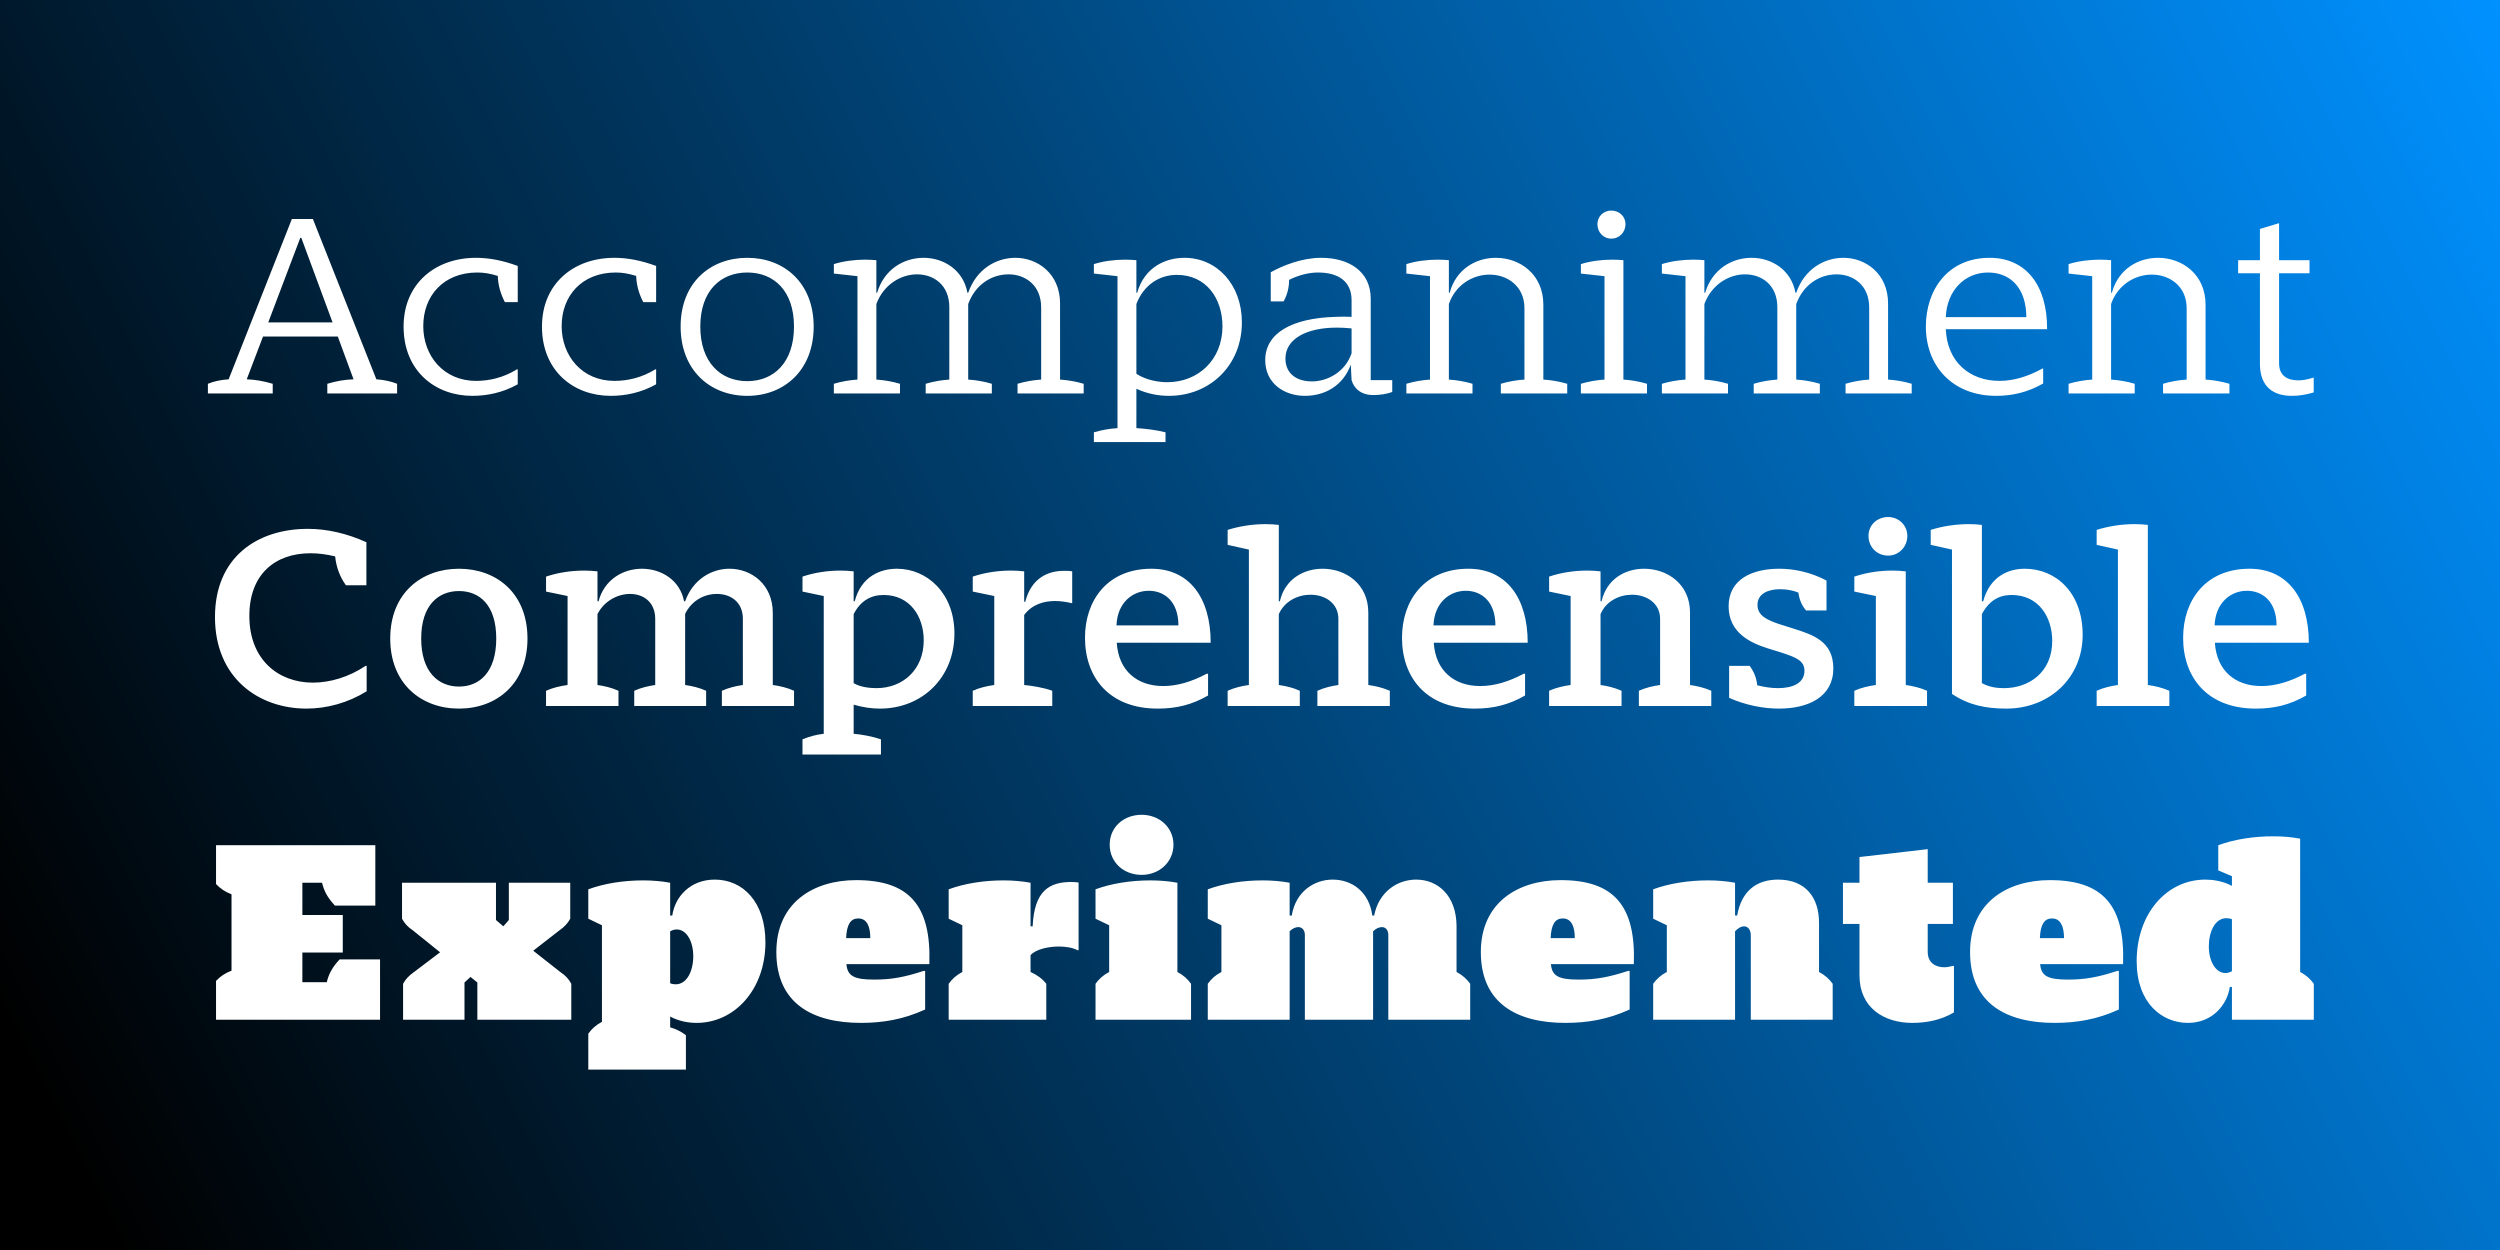
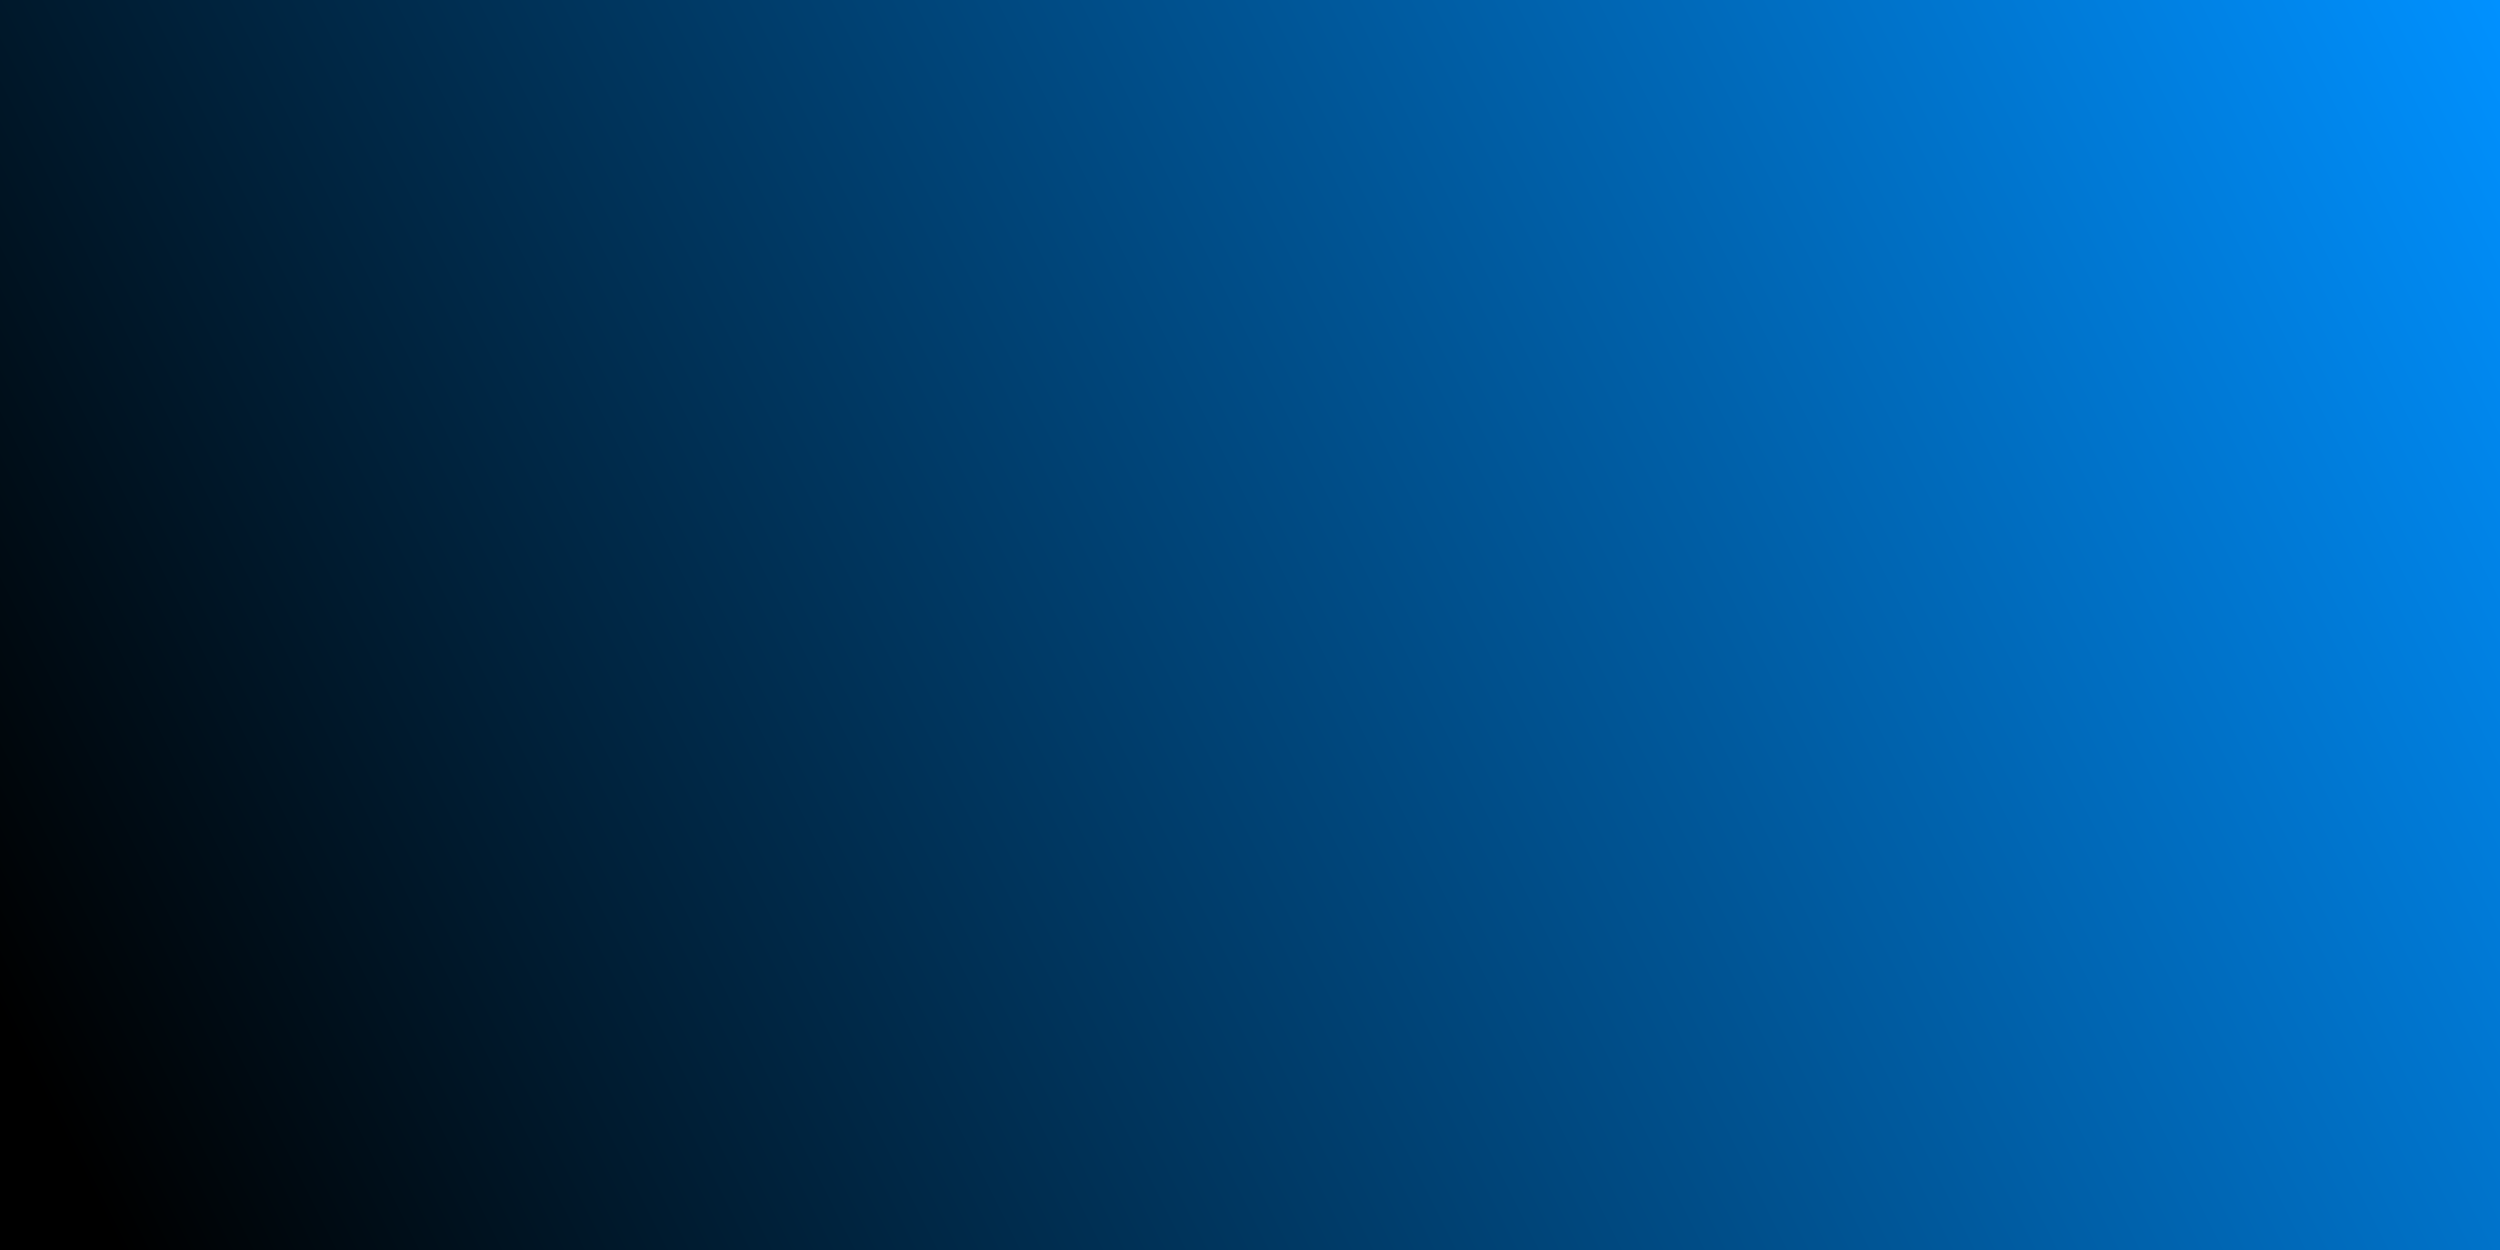
<svg xmlns="http://www.w3.org/2000/svg" width="2000" height="1000" viewBox="0 0 2000 1000" fill="none">
  <rect width="2000" height="1000" fill="url(#paint0_linear_111_269)" />
  <g filter="url(#filter0_d_111_269)">
-     <path d="M251.844 295.232C258.772 293.133 265.7 291.873 272.838 291.663L260.241 257.443H200.408L187.392 291.663C194.11 291.873 201.248 293.133 208.176 295.232V303H156.321V295.232C161.359 293.133 166.818 292.083 172.906 291.663L223.502 163.39H240.297L291.102 291.663C296.981 292.083 302.439 293.133 307.688 295.232V303H251.844V295.232ZM204.607 246.106H256.042L231.059 178.506H230.22L204.607 246.106ZM367.873 304.889C338.062 304.889 312.869 284.945 312.869 249.465C312.869 215.455 337.852 194.461 370.812 194.461C381.309 194.461 392.226 196.56 404.193 200.969V229.941H393.906C390.547 223.433 388.447 216.505 388.237 208.947C382.149 207.057 377.11 206.218 371.862 206.218C344.78 206.218 328.614 224.902 328.614 249.045C328.614 272.979 344.99 292.923 370.812 292.923C381.309 292.923 392.646 290.404 403.563 283.686H404.193V295.652C392.226 302.37 379.63 304.889 367.873 304.889ZM478.584 304.889C448.772 304.889 423.579 284.945 423.579 249.465C423.579 215.455 448.562 194.461 481.523 194.461C492.02 194.461 502.937 196.56 514.903 200.969V229.941H504.616C501.257 223.433 499.158 216.505 498.948 208.947C492.86 207.057 487.821 206.218 482.573 206.218C455.49 206.218 439.325 224.902 439.325 249.045C439.325 272.979 455.7 292.923 481.523 292.923C492.02 292.923 503.357 290.404 514.273 283.686H514.903V295.652C502.937 302.37 490.34 304.889 478.584 304.889ZM587.825 304.889C558.223 304.889 534.5 284.525 534.5 249.465C534.5 214.405 558.223 194.461 587.825 194.461C617.216 194.461 640.939 214.405 640.939 249.465C640.939 284.525 617.216 304.889 587.825 304.889ZM587.825 293.133C609.029 293.133 625.194 278.227 625.194 249.465C625.194 220.704 609.029 206.218 587.825 206.218C566.621 206.218 550.245 220.704 550.245 249.465C550.245 278.227 566.621 293.133 587.825 293.133ZM657.077 295.232C663.375 293.343 669.673 292.293 675.972 291.873V209.157L657.077 207.057V199.5C664.215 197.19 673.452 195.931 682.06 195.931C685.209 195.931 688.568 196.141 691.087 196.35V222.383H691.717C697.385 203.488 713.131 194.461 728.876 194.461C744.622 194.461 760.577 203.908 763.936 222.383H764.566C771.284 203.278 787.03 194.461 802.355 194.461C819.99 194.461 838.045 207.057 838.045 230.991V291.873C844.343 292.293 850.642 293.343 856.94 295.232V303H804.035V295.232C810.333 293.343 816.631 292.293 822.93 291.873V234.14C822.93 216.295 810.123 207.687 796.897 207.687C783.671 207.687 770.445 215.455 764.566 231.41V291.873C770.864 292.293 777.163 293.343 783.461 295.232V303H730.556V295.232C736.854 293.343 743.152 292.293 749.451 291.873V233.93C749.451 216.295 737.064 207.687 723.628 207.687C710.822 207.687 696.966 215.665 691.087 231.41V291.873C697.385 292.293 703.684 293.343 709.982 295.232V303H657.077V295.232ZM865.103 334.071C871.401 332.182 877.699 331.132 883.997 330.712V209.157L865.103 207.057V199.5C872.241 197.19 881.478 195.931 890.086 195.931C893.235 195.931 896.594 196.141 899.113 196.35V222.383H899.743C905.621 201.809 922.626 194.461 937.532 194.461C963.565 194.461 983.509 215.875 983.509 246.106C983.509 280.536 957.896 304.889 925.146 304.889C917.168 304.889 908.141 303.42 899.113 299.221V330.712C906.251 331.132 915.069 332.182 922.416 334.071V341.839H865.103V334.071ZM923.886 293.973C948.239 293.973 967.973 276.338 967.973 249.255C967.973 227.212 955.167 208.107 931.444 208.107C917.588 208.107 904.991 216.085 899.113 231.41V287.254C906.881 292.293 916.538 293.973 923.886 293.973ZM1033.89 304.889C1017.51 304.889 1002.19 295.022 1002.19 276.338C1002.19 254.714 1023.39 242.747 1058.24 241.698C1062.65 241.488 1066.85 241.488 1071.26 241.698V228.261C1071.26 213.566 1060.97 206.218 1044.39 206.218C1037.46 206.218 1029.27 208.107 1021.29 212.096C1021.29 218.184 1019.82 224.063 1016.88 229.311H1006.6V206.008C1016.04 200.759 1031.37 194.461 1046.91 194.461C1068.74 194.461 1086.58 204.958 1086.58 227.212V292.293H1103.8V301.74C1099.81 303.42 1093.72 304.26 1088.68 304.26C1078.82 304.26 1073.15 299.011 1071.26 292.293L1070.63 279.907C1064.54 296.702 1050.06 304.889 1033.89 304.889ZM1039.56 293.343C1051.52 293.343 1066.01 286.205 1071.26 270.879V250.935C1067.06 250.515 1063.28 250.305 1059.5 250.305C1035.15 250.305 1018.35 259.332 1018.35 275.078C1018.35 286.835 1026.96 293.343 1039.56 293.343ZM1115.09 295.232C1121.39 293.343 1127.69 292.293 1133.99 291.873V209.157L1115.09 207.057V199.5C1122.23 197.19 1131.47 195.931 1140.07 195.931C1143.22 195.931 1146.58 196.141 1149.1 196.35V222.383H1149.73C1154.98 203.278 1170.93 194.461 1186.68 194.461C1205.78 194.461 1224.68 207.477 1224.68 232.04V291.873C1231.19 292.293 1237.28 293.343 1243.78 295.232V303H1190.67V295.232C1196.97 293.343 1203.27 292.293 1209.56 291.873V234.769C1209.56 217.135 1195.92 207.897 1181.64 207.897C1168.63 207.897 1154.56 215.665 1149.1 231.41V291.873C1155.4 292.293 1161.7 293.343 1168 295.232V303H1115.09V295.232ZM1254.71 295.232C1261.01 293.343 1267.31 292.293 1273.6 291.873V209.157L1254.71 207.057V199.5C1261.85 197.19 1271.08 195.931 1279.69 195.931C1282.84 195.931 1286.2 196.141 1288.72 196.35V291.873C1295.02 292.293 1301.32 293.343 1307.61 295.232V303H1254.71V295.232ZM1279.06 179.135C1272.76 179.135 1267.94 174.097 1267.94 167.589C1267.94 161.29 1272.76 156.672 1279.06 156.672C1285.36 156.672 1290.4 161.29 1290.4 167.589C1290.4 174.097 1285.36 179.135 1279.06 179.135ZM1319.5 295.232C1325.79 293.343 1332.09 292.293 1338.39 291.873V209.157L1319.5 207.057V199.5C1326.63 197.19 1335.87 195.931 1344.48 195.931C1347.63 195.931 1350.99 196.141 1353.51 196.35V222.383H1354.14C1359.8 203.488 1375.55 194.461 1391.29 194.461C1407.04 194.461 1423 203.908 1426.35 222.383H1426.98C1433.7 203.278 1449.45 194.461 1464.77 194.461C1482.41 194.461 1500.46 207.057 1500.46 230.991V291.873C1506.76 292.293 1513.06 293.343 1519.36 295.232V303H1466.45V295.232C1472.75 293.343 1479.05 292.293 1485.35 291.873V234.14C1485.35 216.295 1472.54 207.687 1459.32 207.687C1446.09 207.687 1432.86 215.455 1426.98 231.41V291.873C1433.28 292.293 1439.58 293.343 1445.88 295.232V303H1392.97V295.232C1399.27 293.343 1405.57 292.293 1411.87 291.873V233.93C1411.87 216.295 1399.48 207.687 1386.05 207.687C1373.24 207.687 1359.38 215.665 1353.51 231.41V291.873C1359.8 292.293 1366.1 293.343 1372.4 295.232V303H1319.5V295.232ZM1586.95 304.889C1552.1 304.889 1530.69 281.166 1530.69 249.465C1530.69 220.284 1548.11 194.461 1581.71 194.461C1610.26 194.461 1627.89 215.875 1627.68 251.565H1546.65C1547.69 277.387 1565.33 292.923 1589.68 292.923C1600.6 292.923 1612.15 289.564 1623.9 283.056H1624.53V295.022C1612.36 301.95 1600.18 304.889 1586.95 304.889ZM1546.65 241.907H1611.1C1610.89 217.554 1597.45 206.218 1580.45 206.218C1561.76 206.218 1547.49 220.704 1546.65 241.907ZM1644.86 295.232C1651.16 293.343 1657.46 292.293 1663.76 291.873V209.157L1644.86 207.057V199.5C1652 197.19 1661.24 195.931 1669.84 195.931C1672.99 195.931 1676.35 196.141 1678.87 196.35V222.383H1679.5C1684.75 203.278 1700.71 194.461 1716.45 194.461C1735.56 194.461 1754.45 207.477 1754.45 232.04V291.873C1760.96 292.293 1767.05 293.343 1773.55 295.232V303H1720.44V295.232C1726.74 293.343 1733.04 292.293 1739.33 291.873V234.769C1739.33 217.135 1725.69 207.897 1711.41 207.897C1698.4 207.897 1684.33 215.665 1678.87 231.41V291.873C1685.17 292.293 1691.47 293.343 1697.77 295.232V303H1644.86V295.232ZM1823.34 304.889C1809.27 304.889 1797.94 298.171 1797.94 279.277V206.847H1780.51V196.35H1797.94V171.368L1813.26 166.749V196.35H1837.61V206.847H1813.26V278.857C1813.26 288.934 1820.19 292.503 1828.59 292.503C1832.37 292.503 1836.56 291.663 1840.34 290.404H1840.97V302.16C1834.67 304.05 1829.01 304.889 1823.34 304.889ZM235.248 555.099C197.039 555.099 161.979 530.746 161.979 481.83C161.979 433.964 195.78 411.29 236.298 411.29C251.414 411.29 267.369 414.859 283.115 421.997V456.428H266.739C261.911 449.71 258.972 441.942 258.132 433.334C251.204 431.655 244.696 430.815 238.398 430.815C210.266 430.815 189.482 447.4 189.482 480.991C189.482 515.841 212.575 534.315 240.287 534.315C253.933 534.315 269.049 529.907 282.485 520.879H283.325V541.243C268.419 550.481 251.414 555.099 235.248 555.099ZM357.188 555.099C327.166 555.099 302.183 535.365 302.183 499.045C302.183 462.726 327.166 443.201 357.188 443.201C387.209 443.201 411.982 462.726 411.982 499.045C411.982 535.365 387.209 555.099 357.188 555.099ZM357.188 537.464C373.563 537.464 386.999 525.918 386.999 499.045C386.999 472.173 373.563 461.046 357.188 461.046C340.812 461.046 326.956 472.173 326.956 499.045C326.956 525.918 340.812 537.464 357.188 537.464ZM426.84 540.823C432.508 538.304 438.177 537.045 444.055 536.205V465.035L426.84 461.466V449.5C436.077 446.35 446.784 444.671 457.281 444.671C460.85 444.671 464.629 444.881 467.988 445.301V469.234H468.828C473.447 451.809 488.562 443.201 503.468 443.201C518.794 443.201 533.909 452.019 537.268 469.234H538.108C544.406 451.599 559.312 443.201 573.588 443.201C591.223 443.201 608.228 455.798 608.228 478.471V536.205C614.106 537.045 619.565 538.304 625.233 540.823V553H567.5V540.823C573.168 538.304 578.627 537.045 584.295 536.205V483.3C584.295 469.864 574.638 463.356 563.511 463.356C553.434 463.356 543.357 468.604 538.108 479.311V536.205C543.777 537.045 549.235 538.304 554.903 540.823V553H497.38V540.823C503.048 538.304 508.507 537.045 514.175 536.205V483.3C514.175 469.864 504.728 463.356 494.021 463.356C484.154 463.356 473.237 469.024 467.988 479.521V536.205C473.657 537.045 479.115 538.304 484.783 540.823V553H426.84V540.823ZM631.986 579.662C637.654 577.353 643.113 575.883 648.991 575.254V465.035L631.986 461.466V449.5C641.223 446.35 651.93 444.671 662.217 444.671C665.786 444.671 669.565 444.881 672.924 445.301V469.234H673.764C679.012 449.08 694.548 443.201 707.564 443.201C731.497 443.201 753.541 462.516 753.541 495.057C753.541 530.536 727.509 555.099 693.918 555.099C686.99 555.099 680.272 554.05 672.924 551.95V575.254C678.802 575.674 688.04 577.353 694.758 579.662V591.839H631.986V579.662ZM691.189 538.724C712.183 538.724 728.978 524.028 728.978 500.515C728.978 481.201 717.851 464.195 696.857 464.195C686.78 464.195 678.383 468.814 672.924 479.521V534.735C678.173 537.884 685.73 538.724 691.189 538.724ZM768.198 540.823C773.866 538.304 779.534 537.045 785.413 536.205V465.035L768.198 461.466V449.5C777.435 446.35 788.142 444.671 798.639 444.671C802.208 444.671 805.987 444.881 809.346 445.301V469.654H810.186C815.014 450.759 828.24 444.881 841.047 444.881C843.356 444.881 845.665 444.881 847.765 445.301V470.704H847.135C843.566 469.864 838.947 469.024 834.119 469.024C825.301 469.024 815.854 471.543 809.346 480.151V536.205C815.644 536.835 825.091 538.304 831.809 540.823V553H768.198V540.823ZM916.145 555.099C877.306 555.099 857.991 530.117 857.991 498.416C857.991 468.394 876.046 443.201 911.106 443.201C941.337 443.201 958.552 466.295 958.552 502.404H883.394C884.863 525.078 899.979 537.045 920.553 537.045C931.68 537.045 943.227 533.686 955.403 527.177H956.453V544.602C943.437 552.16 930.84 555.099 916.145 555.099ZM883.184 488.548H932.73C932.73 469.444 921.603 460.836 909.007 460.836C895.99 460.836 883.814 470.494 883.184 488.548ZM972.108 540.823C977.777 538.304 983.235 537.045 989.113 536.205V427.876L972.108 424.097V412.13C981.346 409.191 992.053 407.512 1002.34 407.512C1005.91 407.512 1009.69 407.722 1013.05 408.141V469.234H1013.89C1017.88 451.599 1032.78 443.201 1048.11 443.201C1066.58 443.201 1084.64 455.378 1084.64 478.261V536.205C1090.51 537.045 1095.97 538.304 1101.85 540.823V553H1043.91V540.823C1049.58 538.304 1055.03 537.045 1060.7 536.205V483.3C1060.7 470.704 1050 463.985 1038.45 463.985C1028.37 463.985 1017.67 469.024 1013.05 479.521V536.205C1018.71 537.045 1024.38 538.304 1029.84 540.823V553H972.108V540.823ZM1169.75 555.099C1130.91 555.099 1111.6 530.117 1111.6 498.416C1111.6 468.394 1129.66 443.201 1164.72 443.201C1194.95 443.201 1212.16 466.295 1212.16 502.404H1137C1138.47 525.078 1153.59 537.045 1174.16 537.045C1185.29 537.045 1196.84 533.686 1209.01 527.177H1210.06V544.602C1197.05 552.16 1184.45 555.099 1169.75 555.099ZM1136.79 488.548H1186.34C1186.34 469.444 1175.21 460.836 1162.62 460.836C1149.6 460.836 1137.42 470.494 1136.79 488.548ZM1229.29 540.823C1234.95 538.304 1240.62 537.045 1246.5 536.205V465.035L1229.29 461.466V449.5C1238.52 446.35 1249.23 444.671 1259.73 444.671C1263.3 444.671 1267.08 444.881 1270.43 445.301V469.234H1271.27C1275.26 451.599 1289.96 443.201 1305.28 443.201C1323.76 443.201 1342.02 455.378 1342.02 478.261V536.205C1347.69 537.045 1353.36 538.304 1359.03 540.823V553H1301.09V540.823C1306.75 538.304 1312.21 537.045 1318.09 536.205V483.3C1318.09 470.704 1307.17 463.985 1295.63 463.985C1285.55 463.985 1274.84 469.024 1270.43 479.521V536.205C1276.1 537.045 1281.56 538.304 1287.23 540.823V553H1229.29V540.823ZM1413.2 555.099C1400.4 555.099 1385.91 552.16 1373.31 546.492V520.879H1389.69C1393.05 525.288 1395.15 530.326 1395.78 536.415C1401.45 537.884 1407.11 538.724 1412.36 538.724C1424.12 538.724 1433.57 534.735 1433.57 524.868C1433.57 516.68 1426.64 514.161 1416.14 510.592L1403.33 506.603C1389.69 502.195 1372.89 494.007 1372.89 473.223C1372.89 451.599 1391.79 443.201 1413.41 443.201C1425.59 443.201 1439.02 446.141 1451.2 452.649V476.582H1434.83C1431.47 472.593 1429.37 467.764 1428.74 462.306C1424.75 460.626 1419.5 459.577 1414.25 459.577C1404.8 459.577 1395.99 462.936 1395.99 472.173C1395.99 480.991 1404.17 484.35 1413.41 487.499L1425.38 491.278C1440.49 496.106 1456.66 501.355 1456.66 522.979C1456.66 545.442 1437.14 555.099 1413.2 555.099ZM1473.46 540.823C1479.13 538.304 1484.8 537.045 1490.68 536.205V465.035L1473.46 461.466V449.5C1482.7 446.35 1493.41 444.671 1503.91 444.671C1507.47 444.671 1511.25 444.881 1514.61 445.301V536.205C1520.28 537.045 1525.95 538.304 1531.62 540.823V553H1473.46V540.823ZM1500.55 432.704C1491.52 432.704 1484.8 425.776 1484.8 416.959C1484.8 408.351 1491.52 401.843 1500.55 401.843C1508.94 401.843 1515.87 408.351 1515.87 416.959C1515.87 425.776 1508.94 432.704 1500.55 432.704ZM1595.04 555.099C1578.87 555.099 1565.01 552.37 1551.58 543.343V427.876L1534.57 424.097V412.13C1543.81 409.191 1554.52 407.512 1565.01 407.512C1568.58 407.512 1572.15 407.722 1575.51 408.141V469.234H1576.56C1582.02 448.87 1597.35 443.201 1609.73 443.201C1634.92 443.201 1656.13 462.516 1656.13 496.106C1656.13 530.746 1629.26 555.099 1595.04 555.099ZM1593.15 538.724C1613.09 538.724 1631.78 526.128 1631.78 500.935C1631.78 482.04 1621.07 464.195 1599.24 464.195C1589.16 464.195 1581.18 468.814 1575.51 479.521V534.735C1581.39 537.884 1587.27 538.724 1593.15 538.724ZM1667.33 540.823C1673 538.304 1678.46 537.045 1684.33 536.205V427.876L1667.33 424.097V412.13C1676.57 409.191 1687.27 407.512 1697.56 407.512C1701.13 407.512 1704.91 407.722 1708.27 408.141V536.205C1714.15 537.045 1719.6 538.304 1725.48 540.823V553H1667.33V540.823ZM1794.65 555.099C1755.81 555.099 1736.5 530.117 1736.5 498.416C1736.5 468.394 1754.55 443.201 1789.61 443.201C1819.85 443.201 1837.06 466.295 1837.06 502.404H1761.9C1763.37 525.078 1778.49 537.045 1799.06 537.045C1810.19 537.045 1821.74 533.686 1833.91 527.177H1834.96V544.602C1821.95 552.16 1809.35 555.099 1794.65 555.099ZM1761.69 488.548H1811.24C1811.24 469.444 1800.11 460.836 1787.52 460.836C1774.5 460.836 1762.32 470.494 1761.69 488.548ZM162.824 772.929C166.183 769.36 170.172 766.631 175.211 764.741V703.649C170.172 701.759 166.183 699.03 162.824 695.461V664.39H290.258V712.676H257.927C252.468 706.798 249.319 701.549 247.64 694.411H231.894V720.234H264.225V750.255H231.894V773.979H251.419C253.098 766.841 256.247 761.592 261.706 755.714H294.037V804H162.824V772.929ZM371.877 804V774.189L366.418 769.78L361.59 774.189V804H312.464V775.238C314.353 771.669 317.292 768.52 321.281 765.791L342.065 750.045L320.441 732.62C316.243 729.891 313.513 726.742 311.624 723.173V694.411H386.782V724.223L392.661 729.261L397.07 724.223V694.411H446.195V723.173C444.306 726.742 441.367 729.891 437.378 732.62L416.594 748.786L438.218 765.791C442.417 768.52 445.146 771.669 447.035 775.238V804H371.877ZM460.634 815.127C463.363 811.348 466.722 808.199 471.551 805.68V728.422L460.634 723.173V699.66C473.65 694.831 489.396 692.522 504.511 692.522C512.069 692.522 519.417 693.152 526.135 694.411V720.654H527.815C529.914 705.748 542.091 691.892 561.825 691.892C584.288 691.892 602.343 709.737 602.343 742.068C602.343 779.647 577.78 806.519 547.339 806.519C540.831 806.519 533.273 805.26 526.135 801.481V810.088C530.754 811.348 534.953 813.447 538.731 816.386V843.889H460.634V815.127ZM530.544 775.658C539.571 775.658 544.61 764.951 544.61 753.195C544.61 740.808 538.941 731.781 531.384 731.781C529.704 731.781 528.025 732.201 526.135 733.25V774.818C527.605 775.448 529.284 775.658 530.544 775.658ZM678.675 806.519C640.046 806.519 611.074 790.984 611.074 749.835C611.074 710.367 640.675 692.312 674.896 692.312C717.094 692.312 735.148 712.256 733.469 759.493H667.128C667.968 768.94 673.006 771.879 689.381 771.879C703.238 771.879 713.315 769.99 728.85 764.951H730.11V795.812C712.265 804 695.68 806.519 678.675 806.519ZM666.918 738.709H686.232C686.232 729.261 683.503 722.963 676.575 722.963C670.487 722.963 667.338 727.792 666.918 738.709ZM748.94 775.238C751.67 771.459 755.029 768.31 759.857 765.791V728.422L748.94 723.173V699.66C761.957 694.831 777.702 692.522 792.818 692.522C800.376 692.522 807.724 693.152 814.442 694.411V729.261H816.121C817.381 700.71 829.557 693.781 847.192 693.781C849.082 693.781 850.971 693.991 852.861 694.201V748.366H852.021C848.032 746.266 842.574 745.427 836.905 745.427C828.508 745.427 818.431 747.736 814.442 752.355V765.791C819.69 768.1 823.889 771.249 827.038 775.238V804H748.94V775.238ZM866.417 775.238C869.146 771.459 872.505 768.31 877.334 765.791V728.422L866.417 723.173V699.66C879.433 694.831 895.178 692.522 910.294 692.522C917.852 692.522 925.2 693.152 931.918 694.411V765.791C936.747 768.31 940.106 771.459 942.835 775.238V804H866.417V775.238ZM903.366 688.113C888.88 688.113 877.753 678.036 877.753 663.97C877.753 649.904 888.88 640.037 903.366 640.037C917.222 640.037 928.769 649.904 928.769 663.97C928.769 678.036 917.222 688.113 903.366 688.113ZM956.215 775.238C958.944 771.459 962.303 768.31 967.132 765.791V728.422L956.215 723.173V699.66C969.231 694.831 984.977 692.522 1000.09 692.522C1007.65 692.522 1015 693.152 1021.72 694.411V720.654H1023.4C1026.55 701.339 1041.45 691.892 1056.15 691.892C1071.47 691.892 1085.33 701.549 1087.85 720.654H1089.32C1093.1 701.339 1108.21 691.892 1122.91 691.892C1140.33 691.892 1155.24 704.698 1155.24 729.471V765.791C1160.07 768.31 1163.43 771.459 1166.16 775.238V804H1100.65V736.189C1100.65 732.41 1098.55 729.891 1095.62 729.891C1093.31 729.891 1090.79 730.941 1088.48 733.25V804H1033.89V736.189C1033.89 732.201 1031.58 729.891 1028.64 729.891C1026.34 729.891 1024.03 730.941 1021.72 733.25V804H956.215V775.238ZM1242.27 806.519C1203.64 806.519 1174.67 790.984 1174.67 749.835C1174.67 710.367 1204.27 692.312 1238.49 692.312C1280.69 692.312 1298.75 712.256 1297.07 759.493H1230.73C1231.57 768.94 1236.6 771.879 1252.98 771.879C1266.84 771.879 1276.91 769.99 1292.45 764.951H1293.71V795.812C1275.86 804 1259.28 806.519 1242.27 806.519ZM1230.52 738.709H1249.83C1249.83 729.261 1247.1 722.963 1240.17 722.963C1234.09 722.963 1230.94 727.792 1230.52 738.709ZM1312.54 775.238C1315.27 771.459 1318.63 768.31 1323.46 765.791V728.422L1312.54 723.173V699.66C1325.56 694.831 1341.3 692.522 1356.42 692.522C1363.97 692.522 1371.32 693.152 1378.04 694.411V720.654H1379.72C1383.08 701.549 1394.63 691.892 1412.47 691.892C1434.72 691.892 1445.22 706.588 1445.22 726.322V765.791C1450.05 768.31 1453.41 771.459 1456.14 775.238V804H1390.64V736.609C1390.64 731.991 1388.33 729.261 1385.18 729.261C1383.08 729.261 1380.56 730.521 1378.04 733.25V804H1312.54V775.238ZM1519.78 806.519C1497.32 806.519 1477.58 794.553 1477.58 768.52V727.372H1464.36V694.411H1477.58V673.837L1532.17 667.539V694.411H1552.32V727.372H1532.17V749.626C1532.17 758.653 1538.67 762.012 1545.39 762.012C1547.7 762.012 1549.8 761.592 1551.9 760.962H1553.16V798.122C1542.66 804.42 1530.91 806.519 1519.78 806.519ZM1633.66 806.519C1595.03 806.519 1566.05 790.984 1566.05 749.835C1566.05 710.367 1595.66 692.312 1629.88 692.312C1672.07 692.312 1690.13 712.256 1688.45 759.493H1622.11C1622.95 768.94 1627.99 771.879 1644.36 771.879C1658.22 771.879 1668.3 769.99 1683.83 764.951H1685.09V795.812C1667.25 804 1650.66 806.519 1633.66 806.519ZM1621.9 738.709H1641.21C1641.21 729.261 1638.48 722.963 1631.56 722.963C1625.47 722.963 1622.32 727.792 1621.9 738.709ZM1740.27 806.519C1719.69 806.519 1699.33 790.774 1699.33 757.183C1699.33 719.394 1723.05 691.892 1754.33 691.892C1760 691.892 1768.19 692.942 1775.54 696.931V689.163L1764.62 684.544V664.39C1777.64 659.561 1793.38 657.252 1808.5 657.252C1816.05 657.252 1823.4 657.882 1830.12 659.141V765.791C1834.95 768.31 1838.31 771.459 1841.04 775.238V804H1775.54V777.757H1773.86C1771.76 791.823 1760.21 806.519 1740.27 806.519ZM1770.29 766.631C1771.97 766.631 1773.65 766.211 1775.54 765.161V723.593C1774.07 722.963 1772.39 722.753 1771.13 722.753C1762.1 722.753 1757.06 733.46 1757.06 745.217C1757.06 757.603 1762.73 766.631 1770.29 766.631Z" fill="white" />
-   </g>
+     </g>
  <defs>
    <filter id="filter0_d_111_269" x="126.33" y="128.472" width="1764.69" height="767.197" filterUnits="userSpaceOnUse" color-interpolation-filters="sRGB">
      <feFlood flood-opacity="0" result="BackgroundImageFix" />
      <feColorMatrix in="SourceAlpha" type="matrix" values="0 0 0 0 0 0 0 0 0 0 0 0 0 0 0 0 0 0 127 0" result="hardAlpha" />
      <feOffset dx="10" dy="11.79" />
      <feGaussianBlur stdDeviation="19.995" />
      <feComposite in2="hardAlpha" operator="out" />
      <feColorMatrix type="matrix" values="0 0 0 0 0 0 0 0 0 0 0 0 0 0 0 0 0 0 0.7 0" />
      <feBlend mode="normal" in2="BackgroundImageFix" result="effect1_dropShadow_111_269" />
      <feBlend mode="normal" in="SourceGraphic" in2="effect1_dropShadow_111_269" result="shape" />
    </filter>
    <linearGradient id="paint0_linear_111_269" x1="2000" y1="-0" x2="-5.96046e-05" y2="1000" gradientUnits="userSpaceOnUse">
      <stop stop-color="#0091FF" />
      <stop offset="0.962" />
    </linearGradient>
  </defs>
</svg>